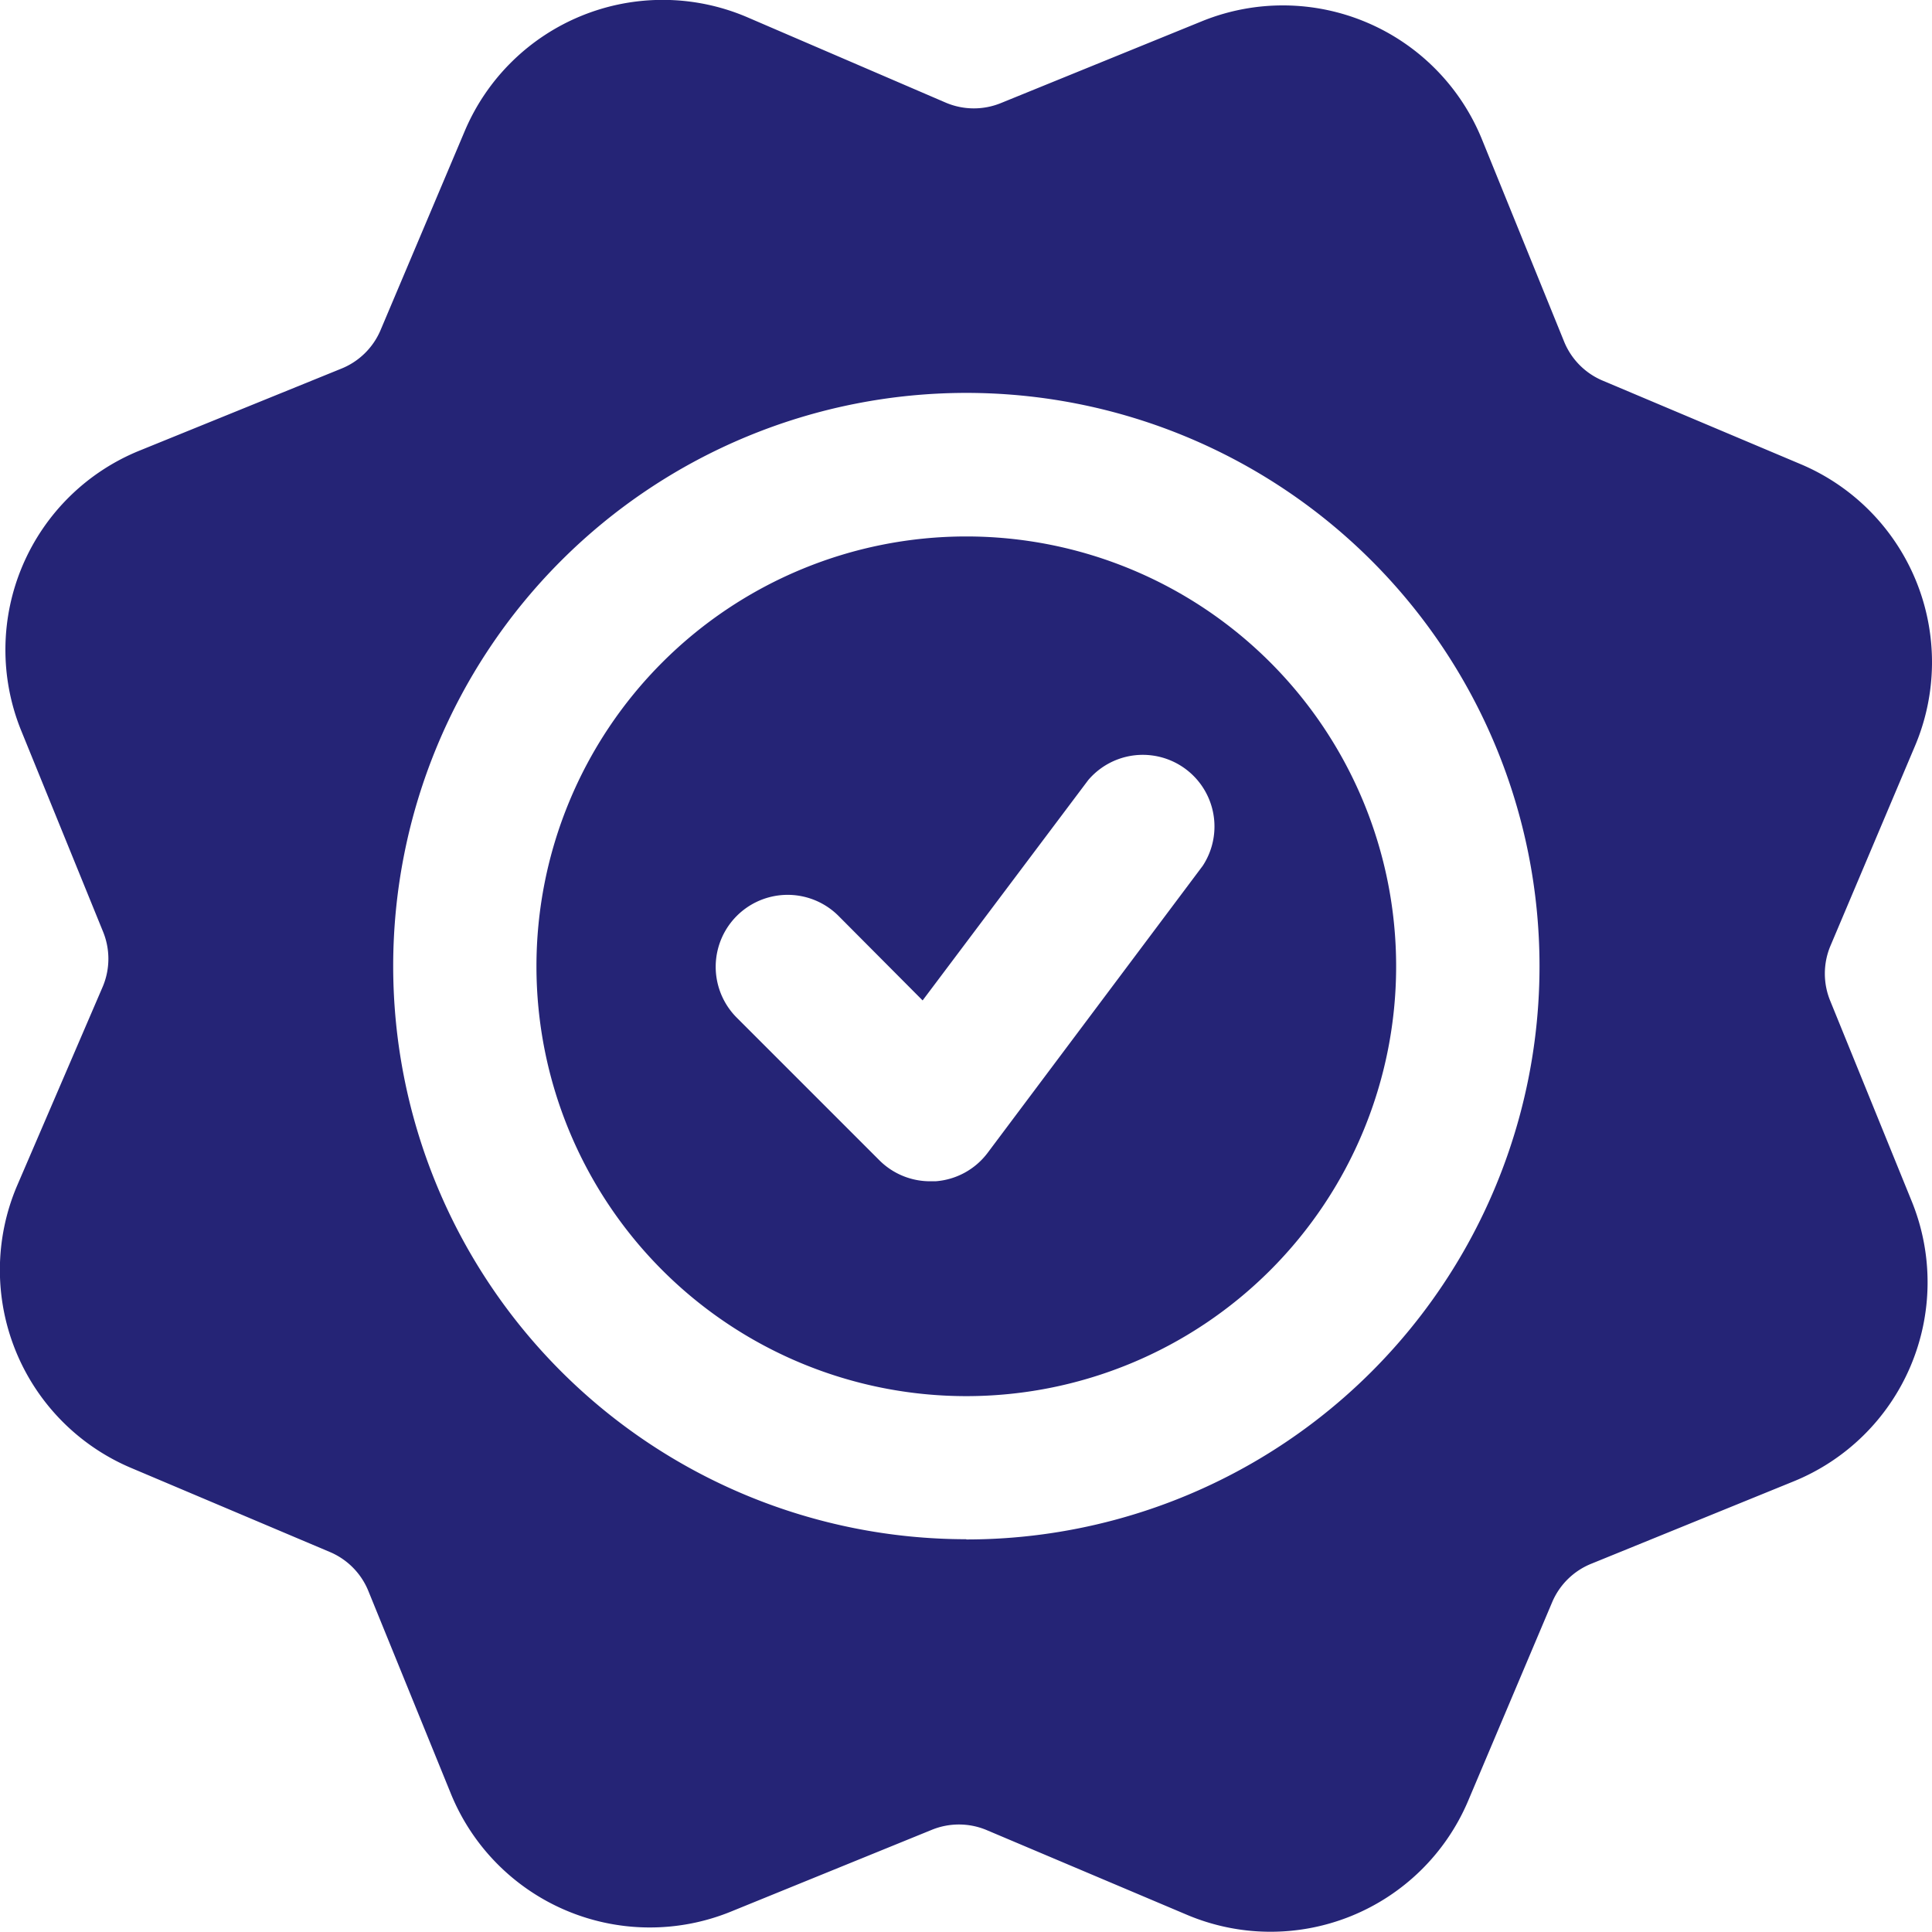
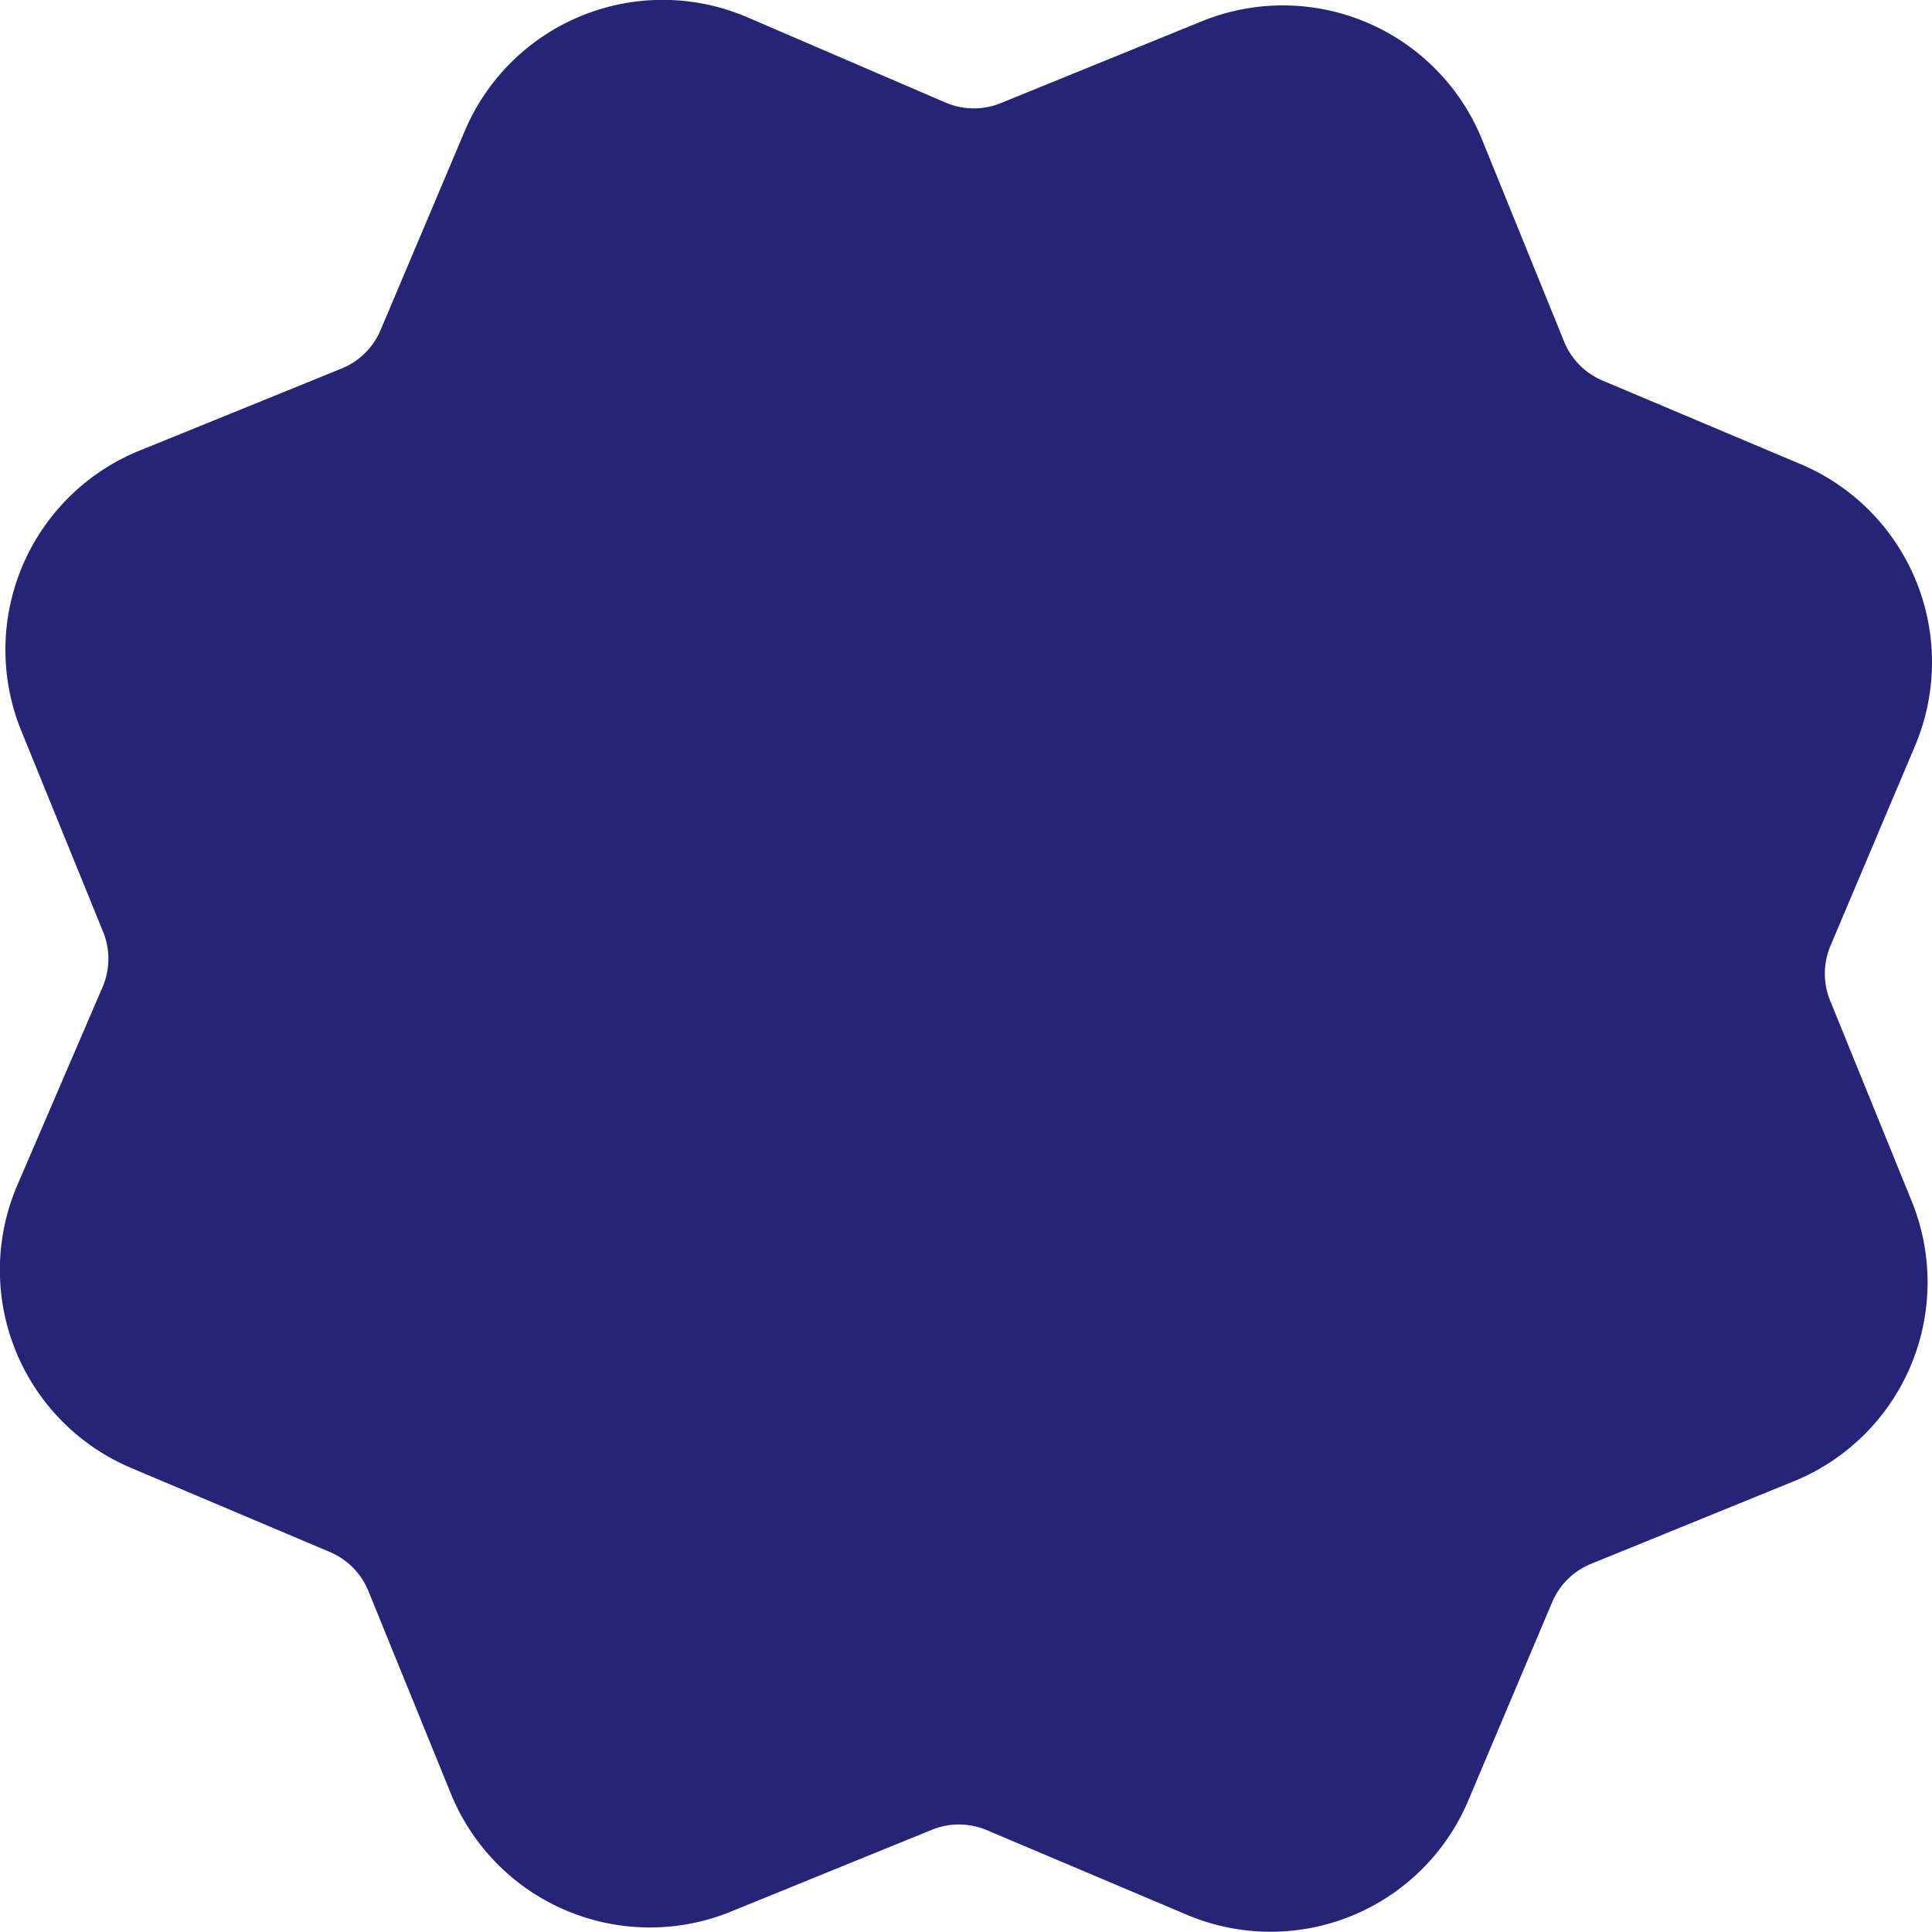
<svg xmlns="http://www.w3.org/2000/svg" width="33" height="33.001" viewBox="0 0 33 33.001">
  <g id="Layer" transform="translate(-2.512 -2.512)">
-     <path id="Path_92599" data-name="Path 92599" d="M19.017,11.675a7.342,7.342,0,1,0,7.342,7.342A7.342,7.342,0,0,0,19.017,11.675ZM23.056,17.3,19.384,22.2a1.224,1.224,0,0,1-.893.489h-.086a1.224,1.224,0,0,1-.869-.355l-2.447-2.447a1.229,1.229,0,0,1,1.738-1.738L18.271,19.6,21.1,15.836A1.224,1.224,0,0,1,23.056,17.3Zm10.72,2.313a1.224,1.224,0,0,1,0-.942l1.444-3.414a3.671,3.671,0,0,0-1.933-4.809L29.872,9.007a1.224,1.224,0,0,1-.649-.673L27.828,4.9a3.671,3.671,0,0,0-4.772-2.031l-3.439,1.4a1.224,1.224,0,0,1-.942,0L15.261,2.8a3.671,3.671,0,0,0-4.809,1.946L9.007,8.163a1.224,1.224,0,0,1-.673.649L4.9,10.207a3.671,3.671,0,0,0-2.031,4.772l1.4,3.439a1.224,1.224,0,0,1,0,.942L2.8,22.774a3.671,3.671,0,0,0,1.946,4.809l3.414,1.444a1.224,1.224,0,0,1,.649.673l1.4,3.439a3.671,3.671,0,0,0,4.772,2.031l3.439-1.4a1.224,1.224,0,0,1,.942,0l3.414,1.444a3.665,3.665,0,0,0,4.809-1.933l1.444-3.414a1.224,1.224,0,0,1,.673-.649l3.439-1.4a3.671,3.671,0,0,0,2.031-4.772Zm-14.758,9.19a9.79,9.79,0,1,1,9.79-9.79A9.79,9.79,0,0,1,19.017,28.807Z" fill="#252476" />
+     <path id="Path_92599" data-name="Path 92599" d="M19.017,11.675a7.342,7.342,0,1,0,7.342,7.342A7.342,7.342,0,0,0,19.017,11.675ZM23.056,17.3,19.384,22.2a1.224,1.224,0,0,1-.893.489h-.086a1.224,1.224,0,0,1-.869-.355l-2.447-2.447a1.229,1.229,0,0,1,1.738-1.738L18.271,19.6,21.1,15.836A1.224,1.224,0,0,1,23.056,17.3Zm10.72,2.313a1.224,1.224,0,0,1,0-.942l1.444-3.414a3.671,3.671,0,0,0-1.933-4.809L29.872,9.007a1.224,1.224,0,0,1-.649-.673L27.828,4.9a3.671,3.671,0,0,0-4.772-2.031l-3.439,1.4a1.224,1.224,0,0,1-.942,0L15.261,2.8a3.671,3.671,0,0,0-4.809,1.946L9.007,8.163a1.224,1.224,0,0,1-.673.649L4.9,10.207a3.671,3.671,0,0,0-2.031,4.772l1.4,3.439a1.224,1.224,0,0,1,0,.942L2.8,22.774a3.671,3.671,0,0,0,1.946,4.809l3.414,1.444a1.224,1.224,0,0,1,.649.673l1.4,3.439a3.671,3.671,0,0,0,4.772,2.031l3.439-1.4a1.224,1.224,0,0,1,.942,0l3.414,1.444a3.665,3.665,0,0,0,4.809-1.933l1.444-3.414a1.224,1.224,0,0,1,.673-.649l3.439-1.4a3.671,3.671,0,0,0,2.031-4.772Zm-14.758,9.19A9.79,9.79,0,0,1,19.017,28.807Z" fill="#252476" />
  </g>
</svg>